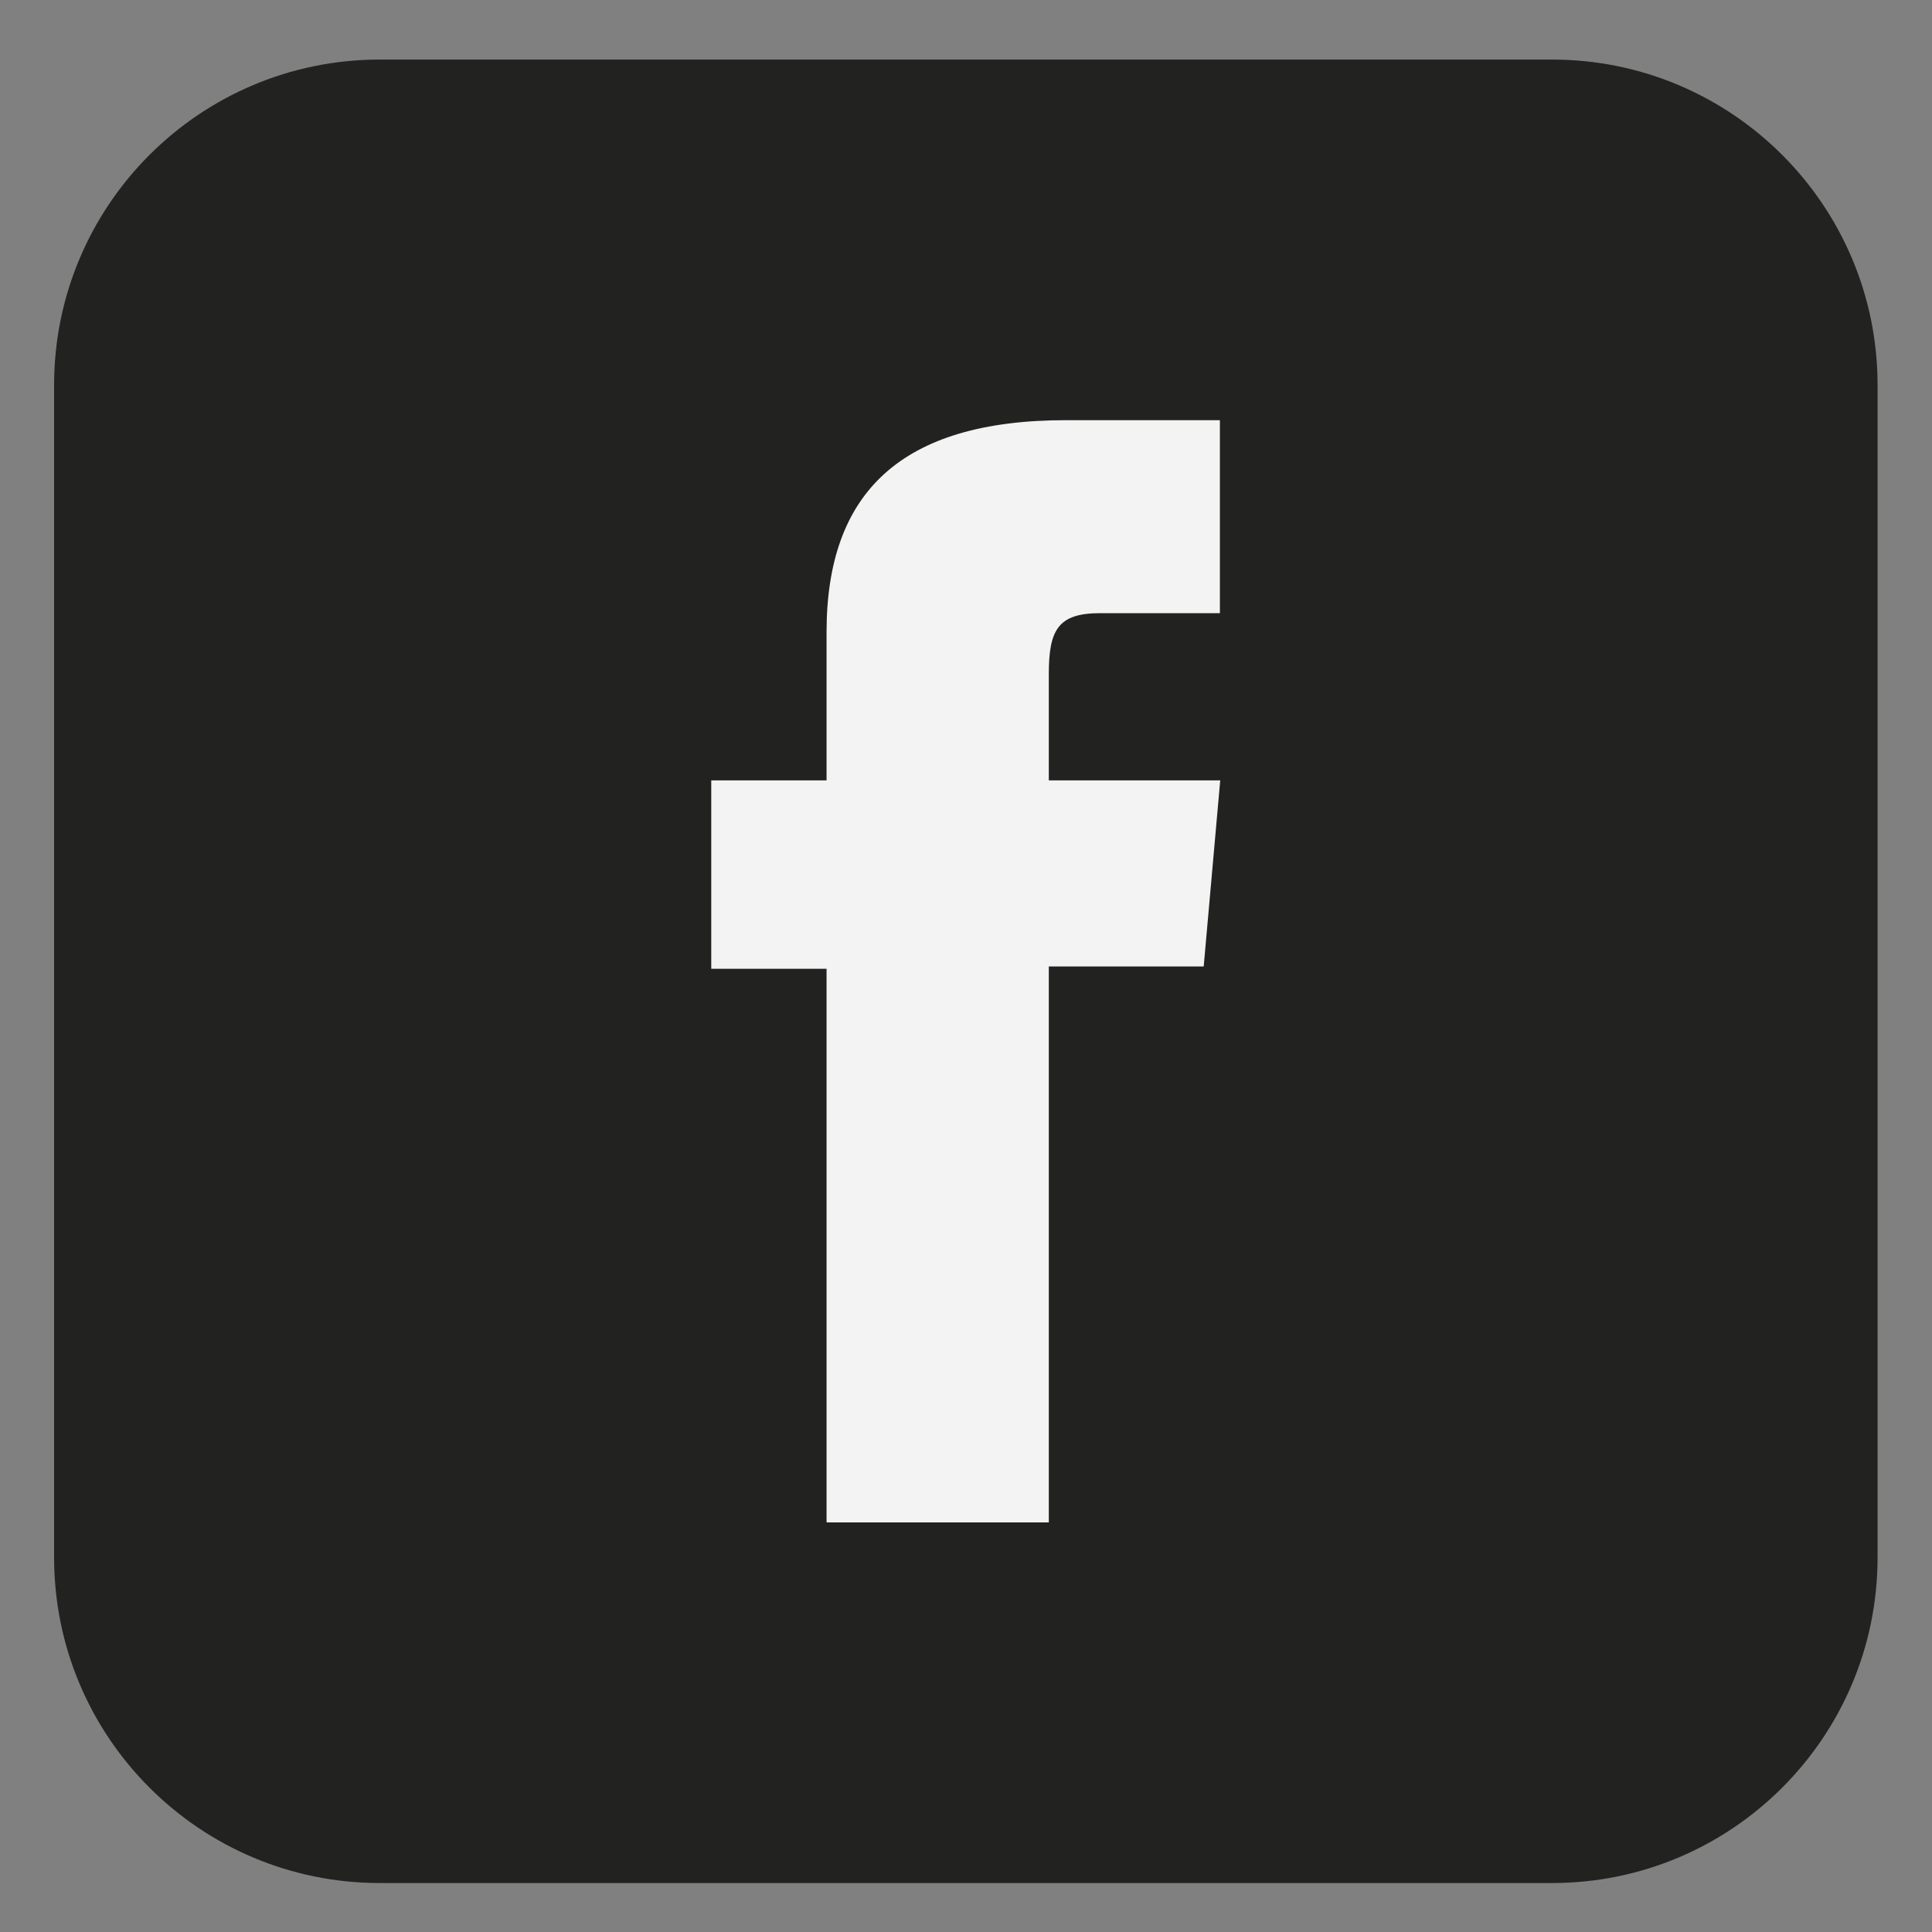
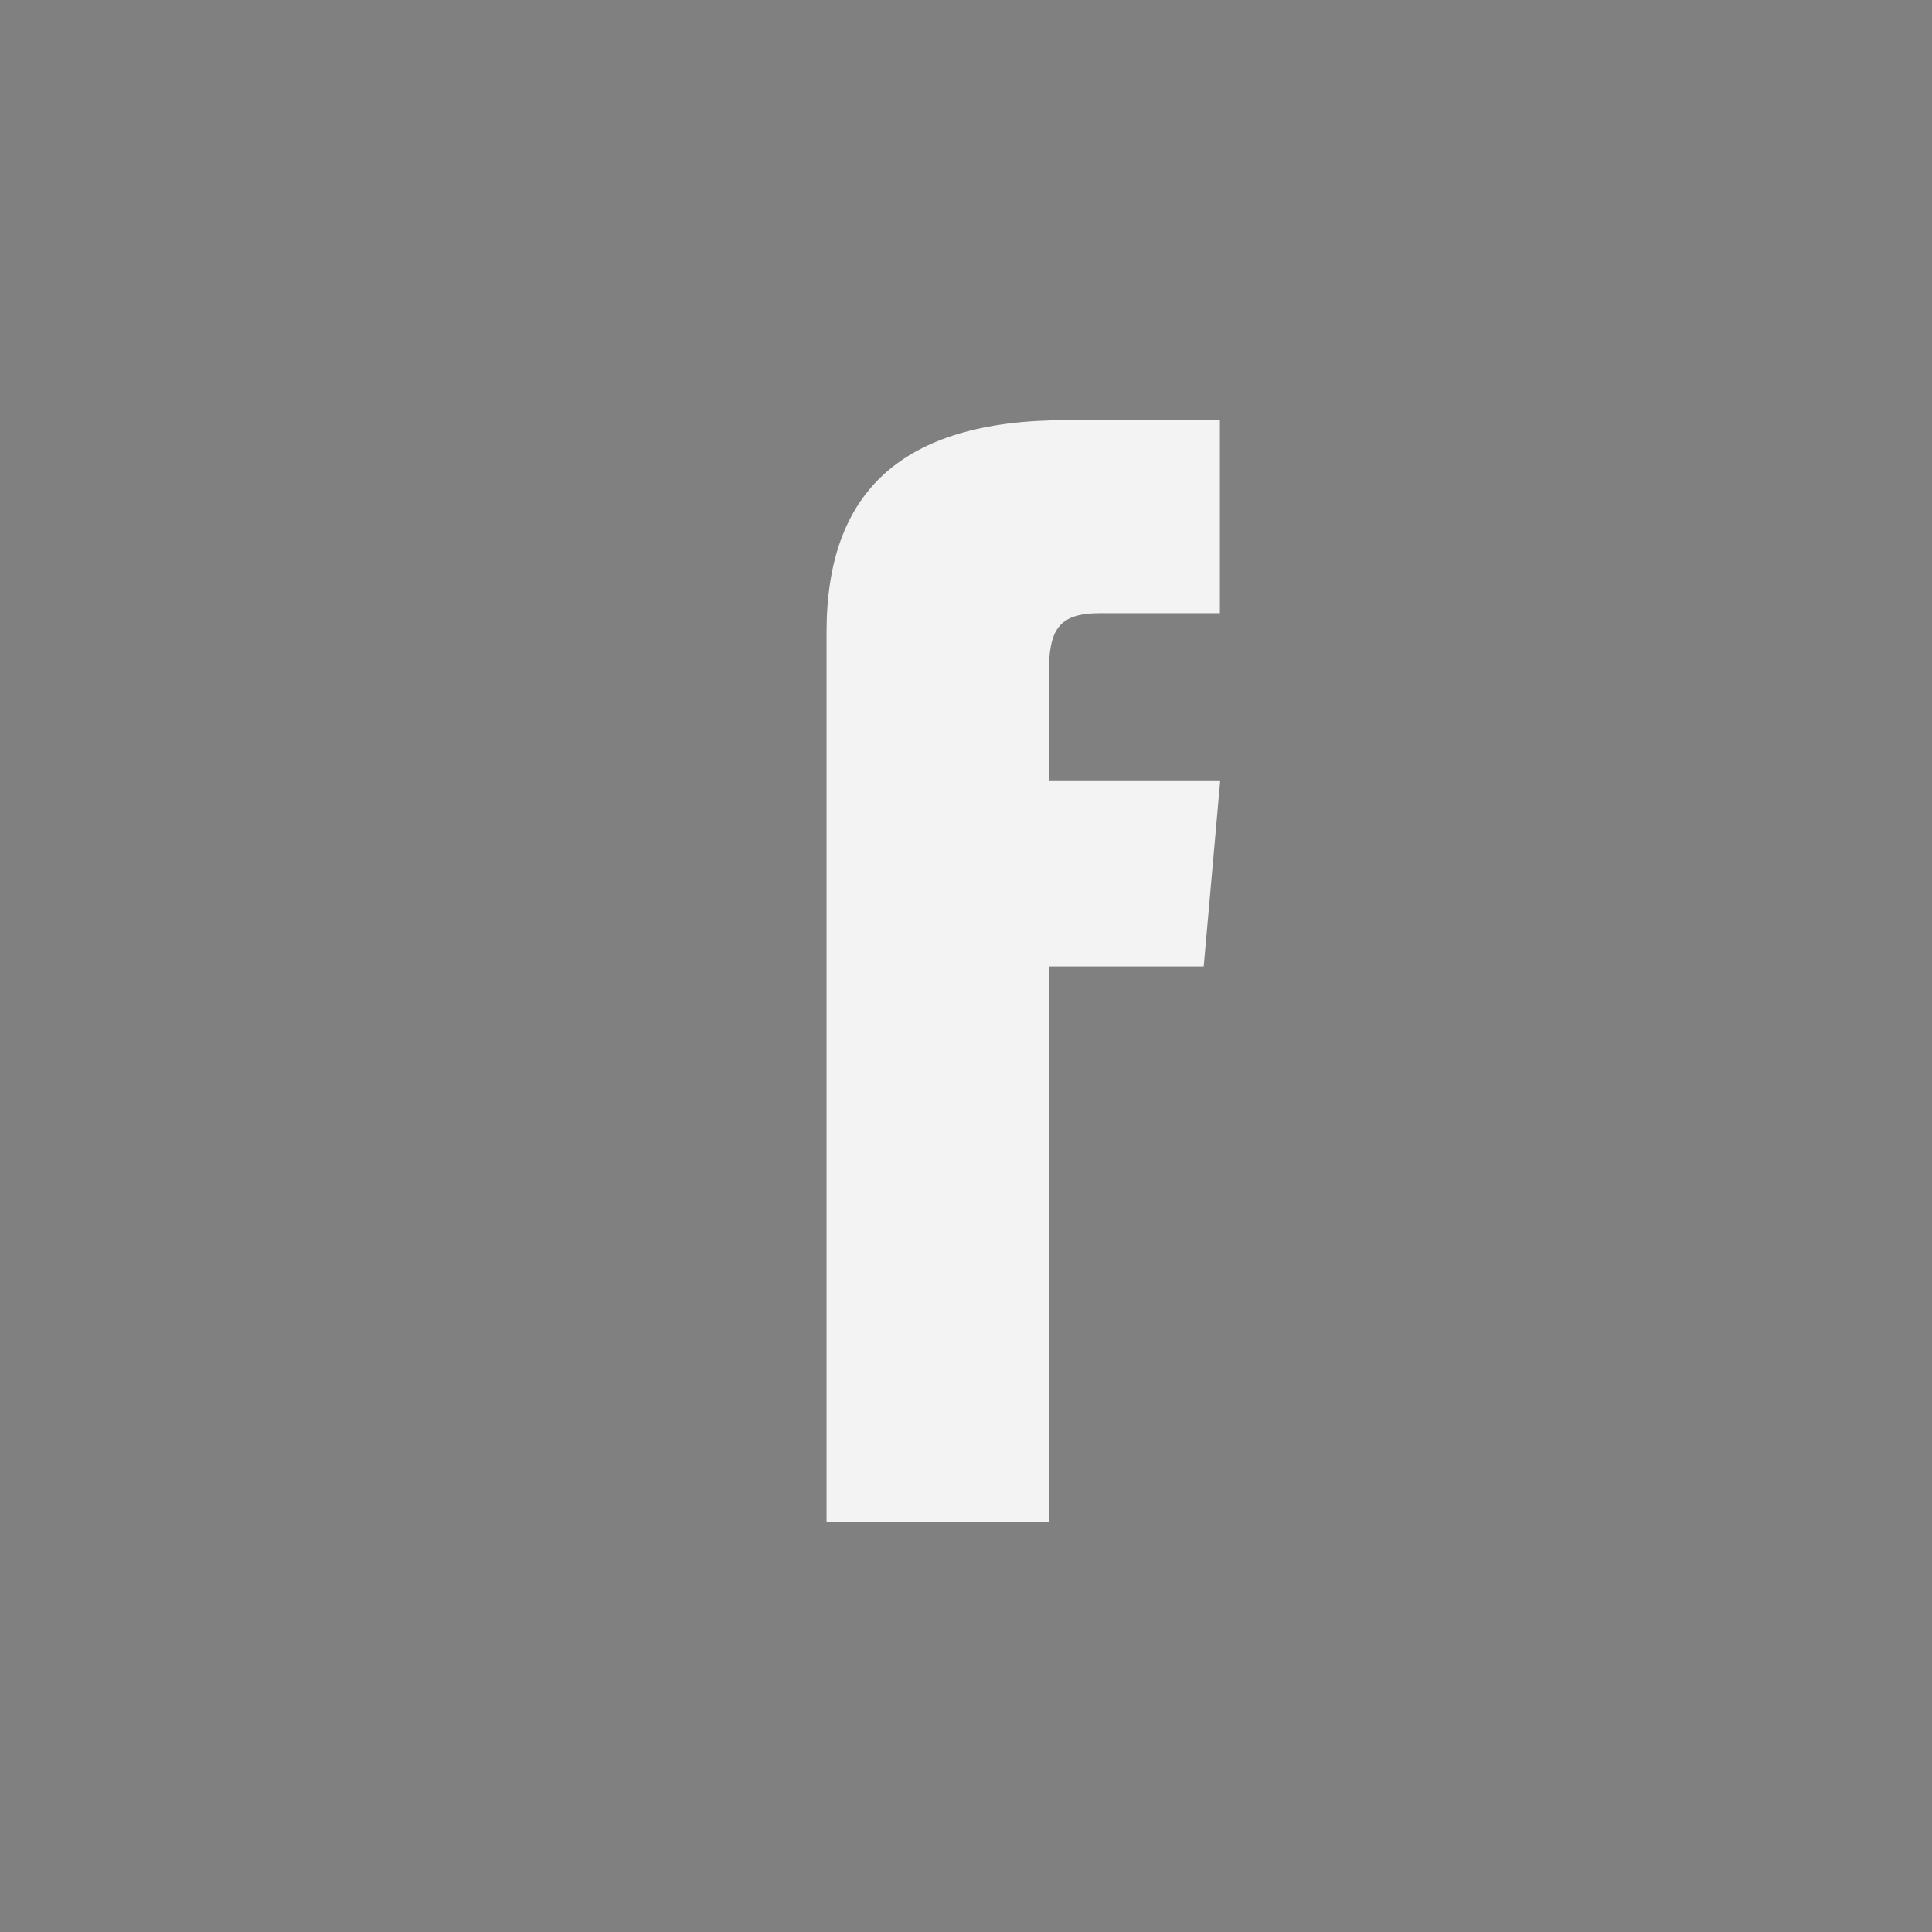
<svg xmlns="http://www.w3.org/2000/svg" width="29" height="29" viewBox="0 0 29 29" fill="none">
  <rect x="0" y="0" width="29" height="29" fill="#808080" stroke="none" />
-   <path d="M23.296 0.894H5.7C3.001 0.894 0.812 3.082 0.812 5.781V23.377C0.812 26.076 3.001 28.265 5.7 28.265H23.296C25.995 28.265 28.183 26.076 28.183 23.377V5.781C28.183 3.082 25.995 0.894 23.296 0.894Z" fill="#222221" />
-   <path d="M12.413 22.852H15.743V14.507H18.068L18.316 11.714H15.743V10.121C15.743 9.463 15.875 9.204 16.51 9.204H18.311V6.307H16.002C13.521 6.307 12.407 7.397 12.407 9.486V11.714H10.676V14.542H12.407V22.846L12.413 22.852Z" fill="#F3F3F3" />
+   <path d="M12.413 22.852H15.743V14.507H18.068L18.316 11.714H15.743V10.121C15.743 9.463 15.875 9.204 16.51 9.204H18.311V6.307H16.002C13.521 6.307 12.407 7.397 12.407 9.486V11.714H10.676H12.407V22.846L12.413 22.852Z" fill="#F3F3F3" />
</svg>